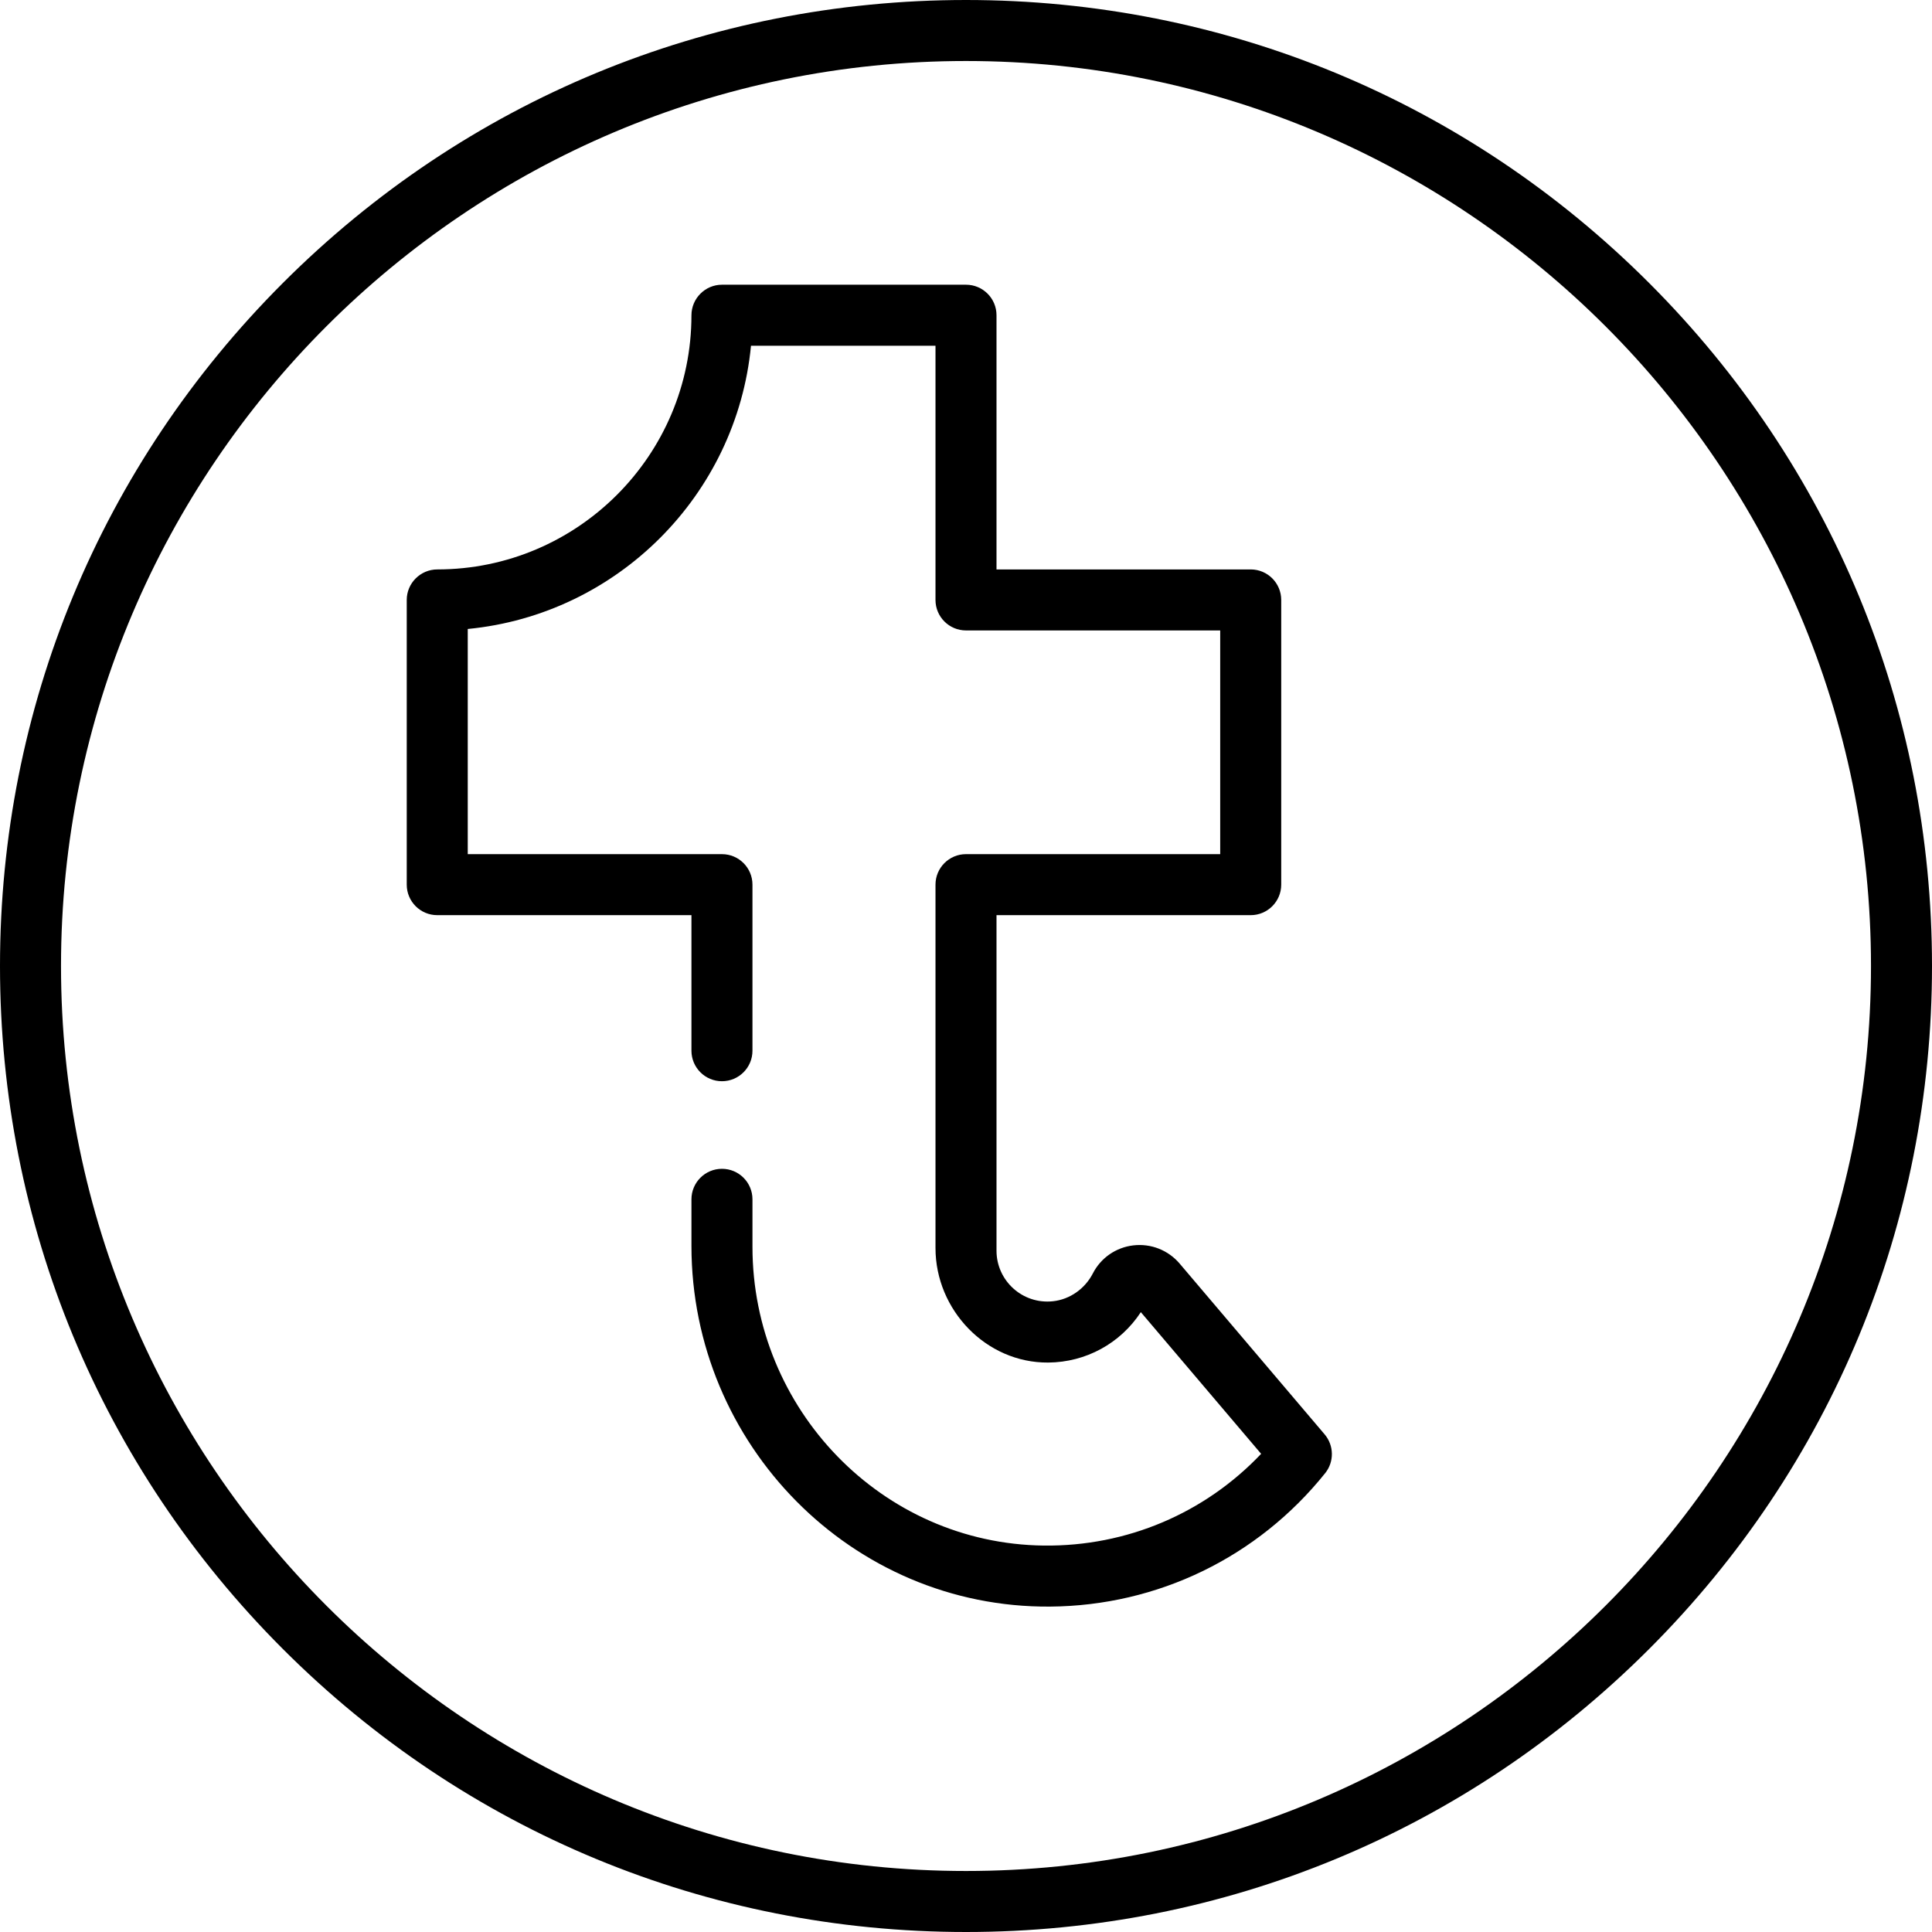
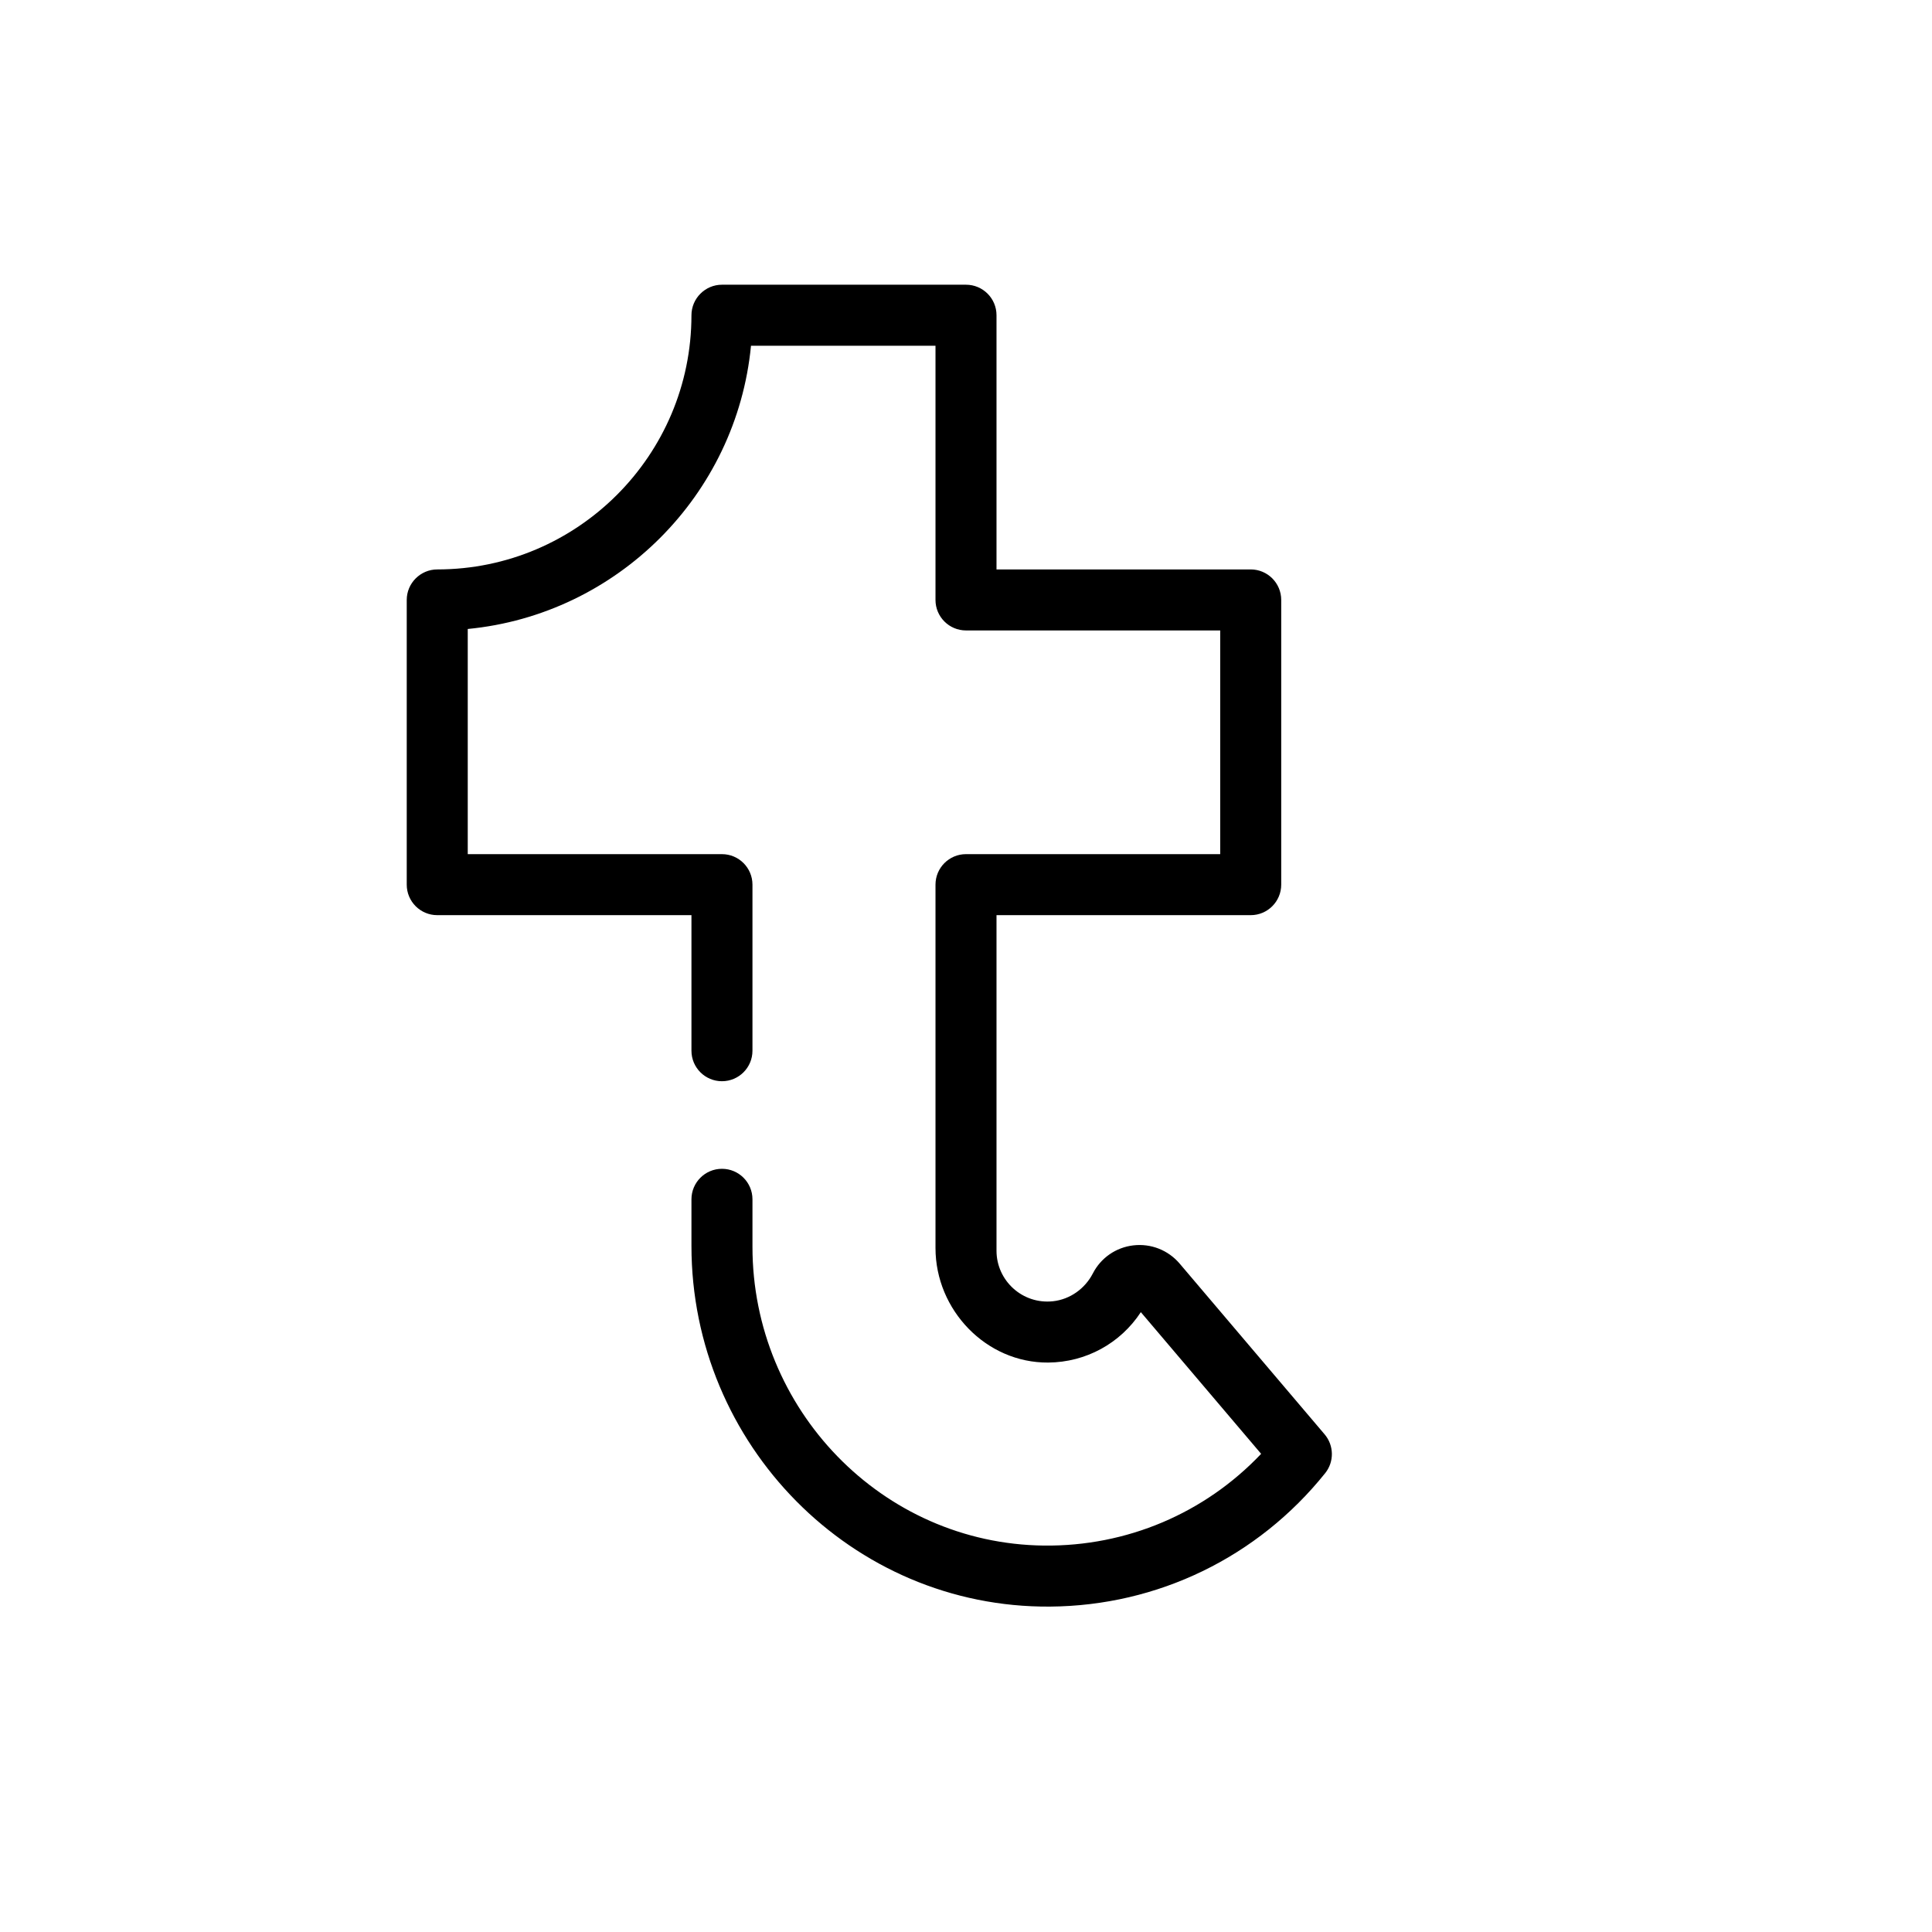
<svg xmlns="http://www.w3.org/2000/svg" fill="#000000" height="800px" width="800px" version="1.1" id="Layer_1" viewBox="0 0 512 512" xml:space="preserve">
  <g>
    <g>
-       <path d="M437.019,74.981C388.667,26.628,324.379,0,256,0S123.333,26.628,74.981,74.981C26.628,123.333,0,187.621,0,256    s26.628,132.667,74.981,181.019C123.333,485.372,187.621,512,256,512s132.667-26.628,181.019-74.981S512,324.379,512,256    S485.372,123.333,437.019,74.981z M256,495.832C123.756,495.832,16.168,388.244,16.168,256S123.756,16.168,256,16.168    S495.832,123.756,495.832,256S388.244,495.832,256,495.832z" />
-     </g>
+       </g>
  </g>
  <g>
    <g>
      <path d="M351.038,380.117l-38.412-45.244c-3.037-3.578-7.631-5.389-12.303-4.833c-4.597,0.543-8.589,3.311-10.696,7.412    c-2.083,4.052-6.058,6.907-10.587,7.394c-8.091,0.869-14.956-5.476-14.956-13.394v-88.926h67.368c4.465,0,8.084-3.62,8.084-8.084    v-75.453c0-4.465-3.62-8.084-8.084-8.084h-67.368V83.537c0-4.465-3.62-8.084-8.084-8.084h-64.674    c-4.453,0-8.083,3.645-8.084,8.098c-0.008,37.136-30.219,67.346-67.354,67.354c-4.453,0.001-8.098,3.631-8.098,8.084v75.453    c0,4.465,3.62,8.084,8.084,8.084h67.368v35.926c0,4.465,3.62,8.084,8.084,8.084c4.465,0,8.084-3.62,8.084-8.084v-44.01    c0-4.465-3.62-8.084-8.084-8.084h-67.368v-59.672c39.622-3.822,71.242-35.442,75.065-75.065h48.893v67.368    c0,4.465,3.62,8.084,8.084,8.084h67.368v59.284H256c-4.465,0-8.084,3.62-8.084,8.084v96.304c0,16.429,13.439,30.469,29.868,30.347    c10.021-0.074,19.143-5.104,24.55-13.358l31.879,37.548c-14.935,15.745-35.601,24.56-57.56,24.311    c-42.977-0.486-77.243-36.202-77.243-79.182v-12.581c0-4.465-3.62-8.084-8.084-8.084c-4.465,0-8.084,3.62-8.084,8.084v12.366    c0,52.575,42.468,95.966,95.042,95.569c28.504-0.215,55.044-13.08,72.909-35.373C353.61,387.377,353.539,383.063,351.038,380.117z    " />
    </g>
  </g>
</svg>